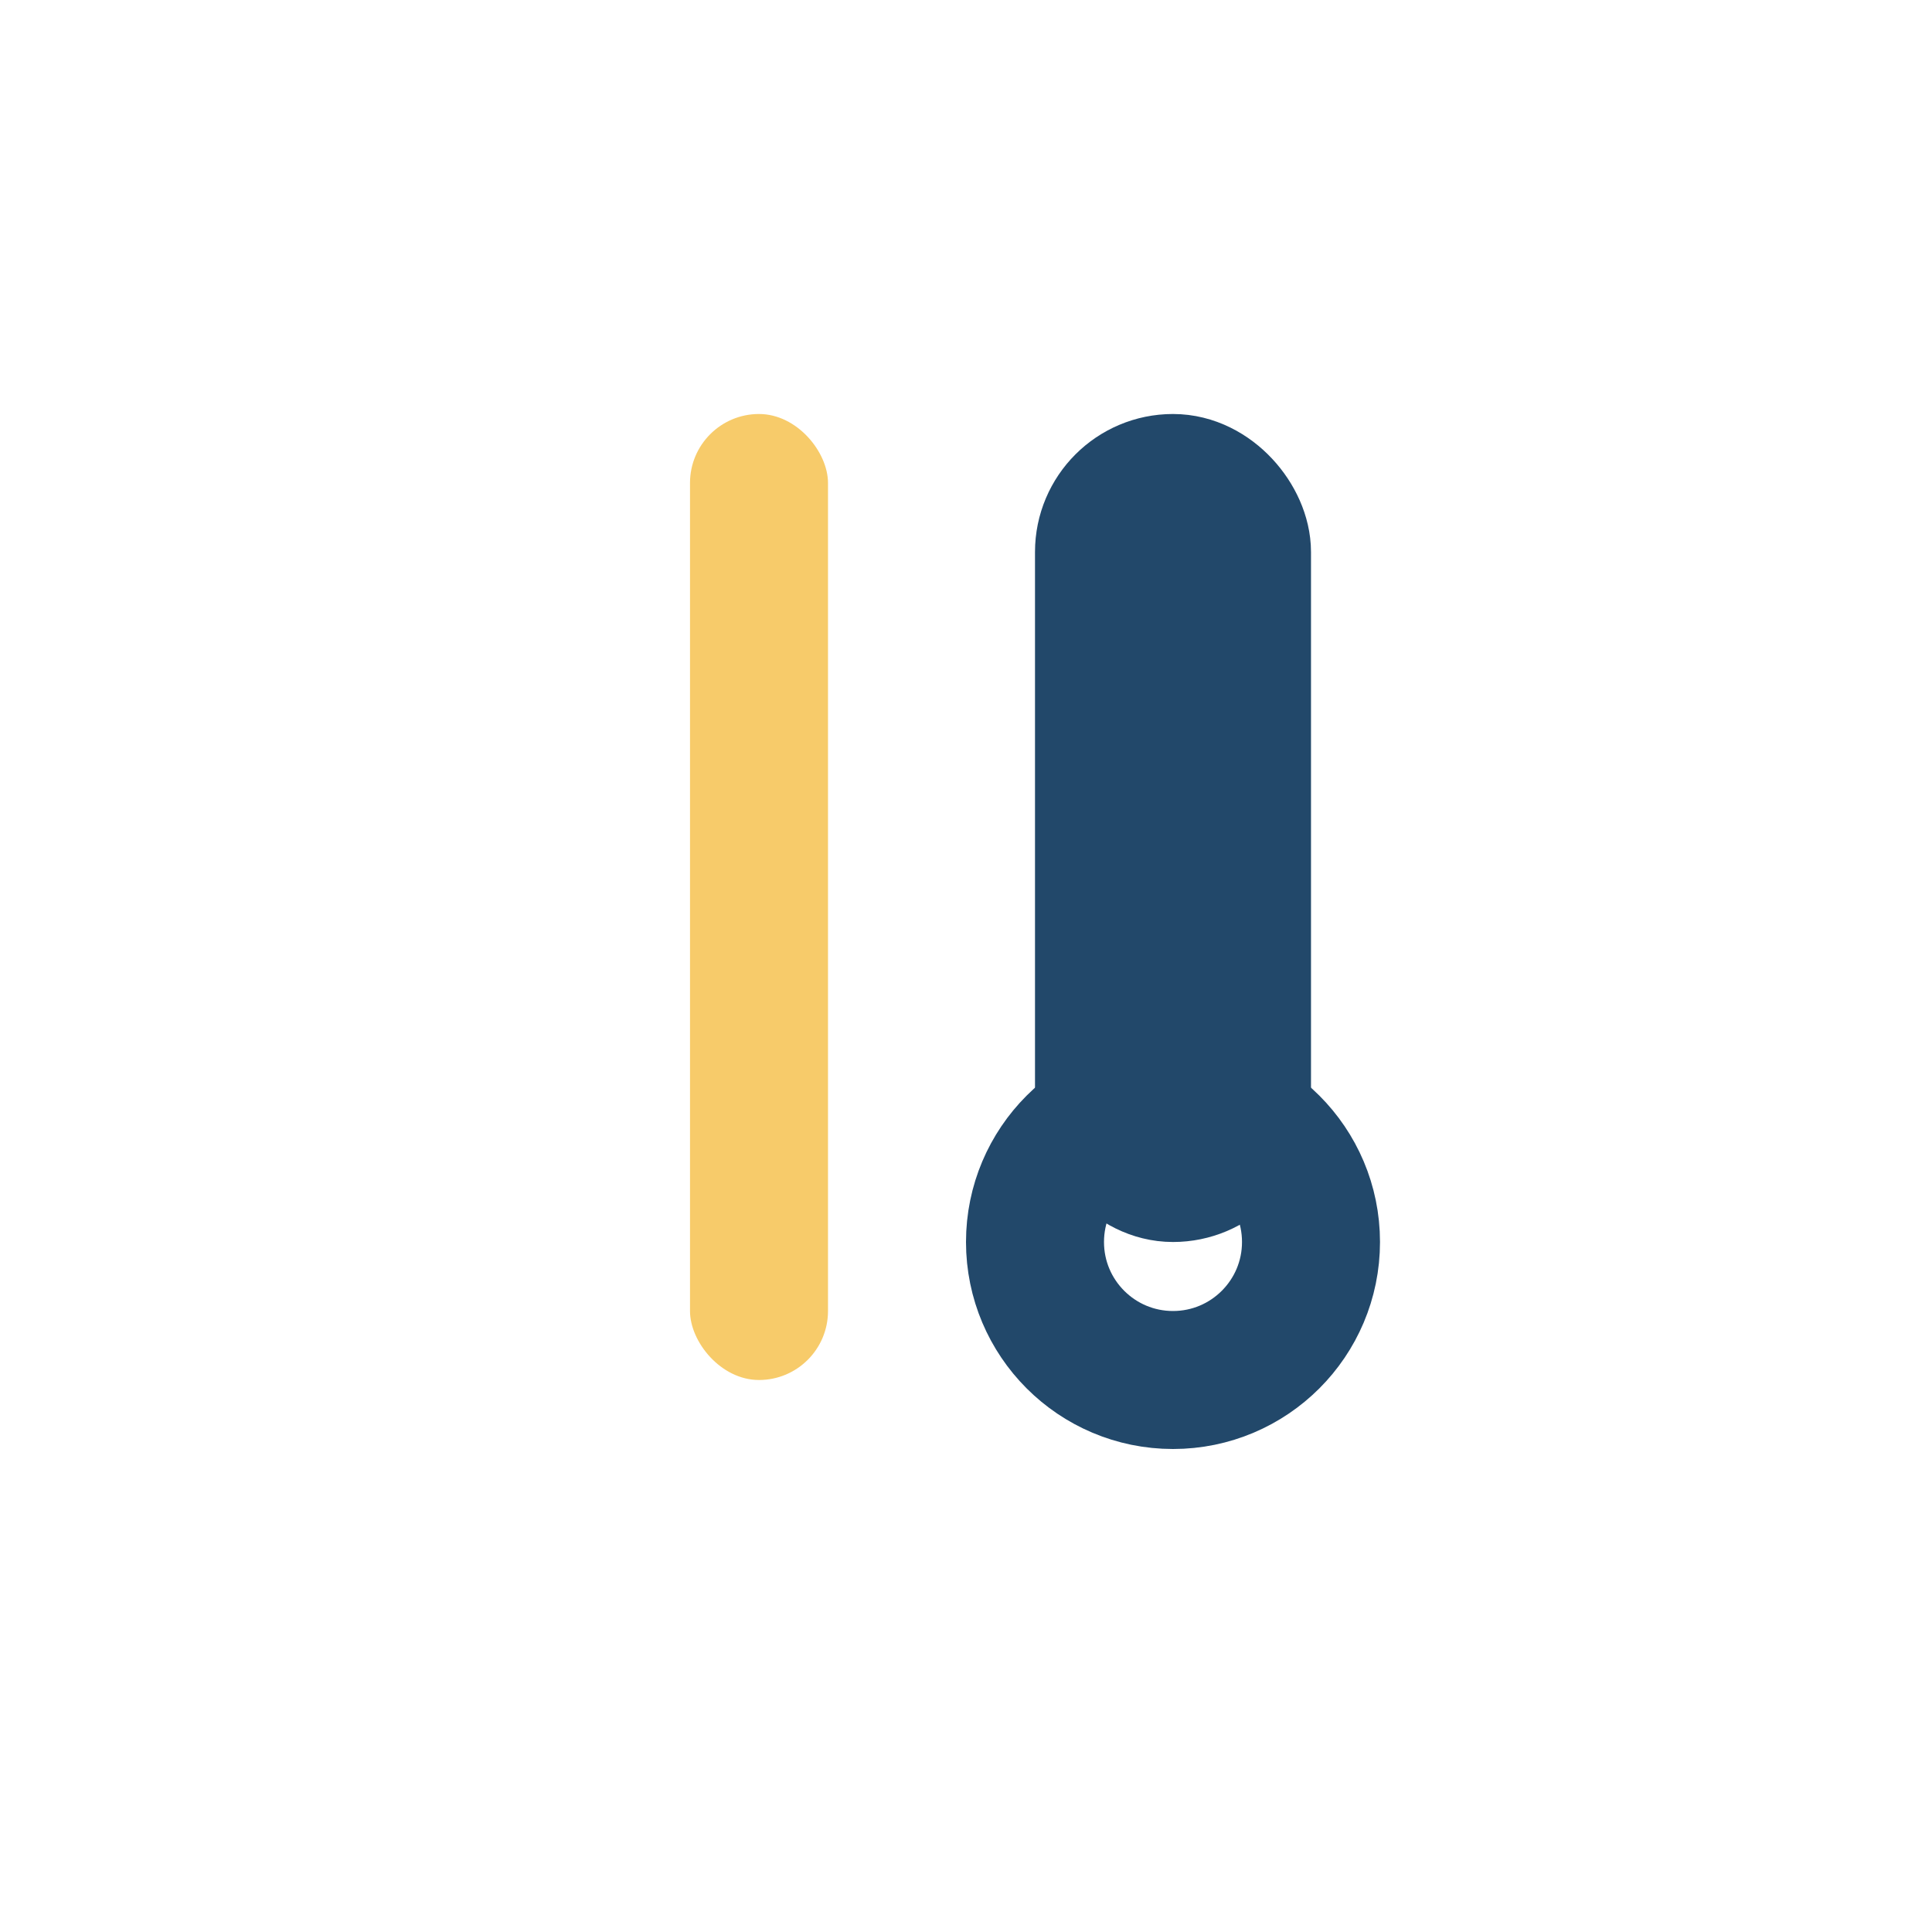
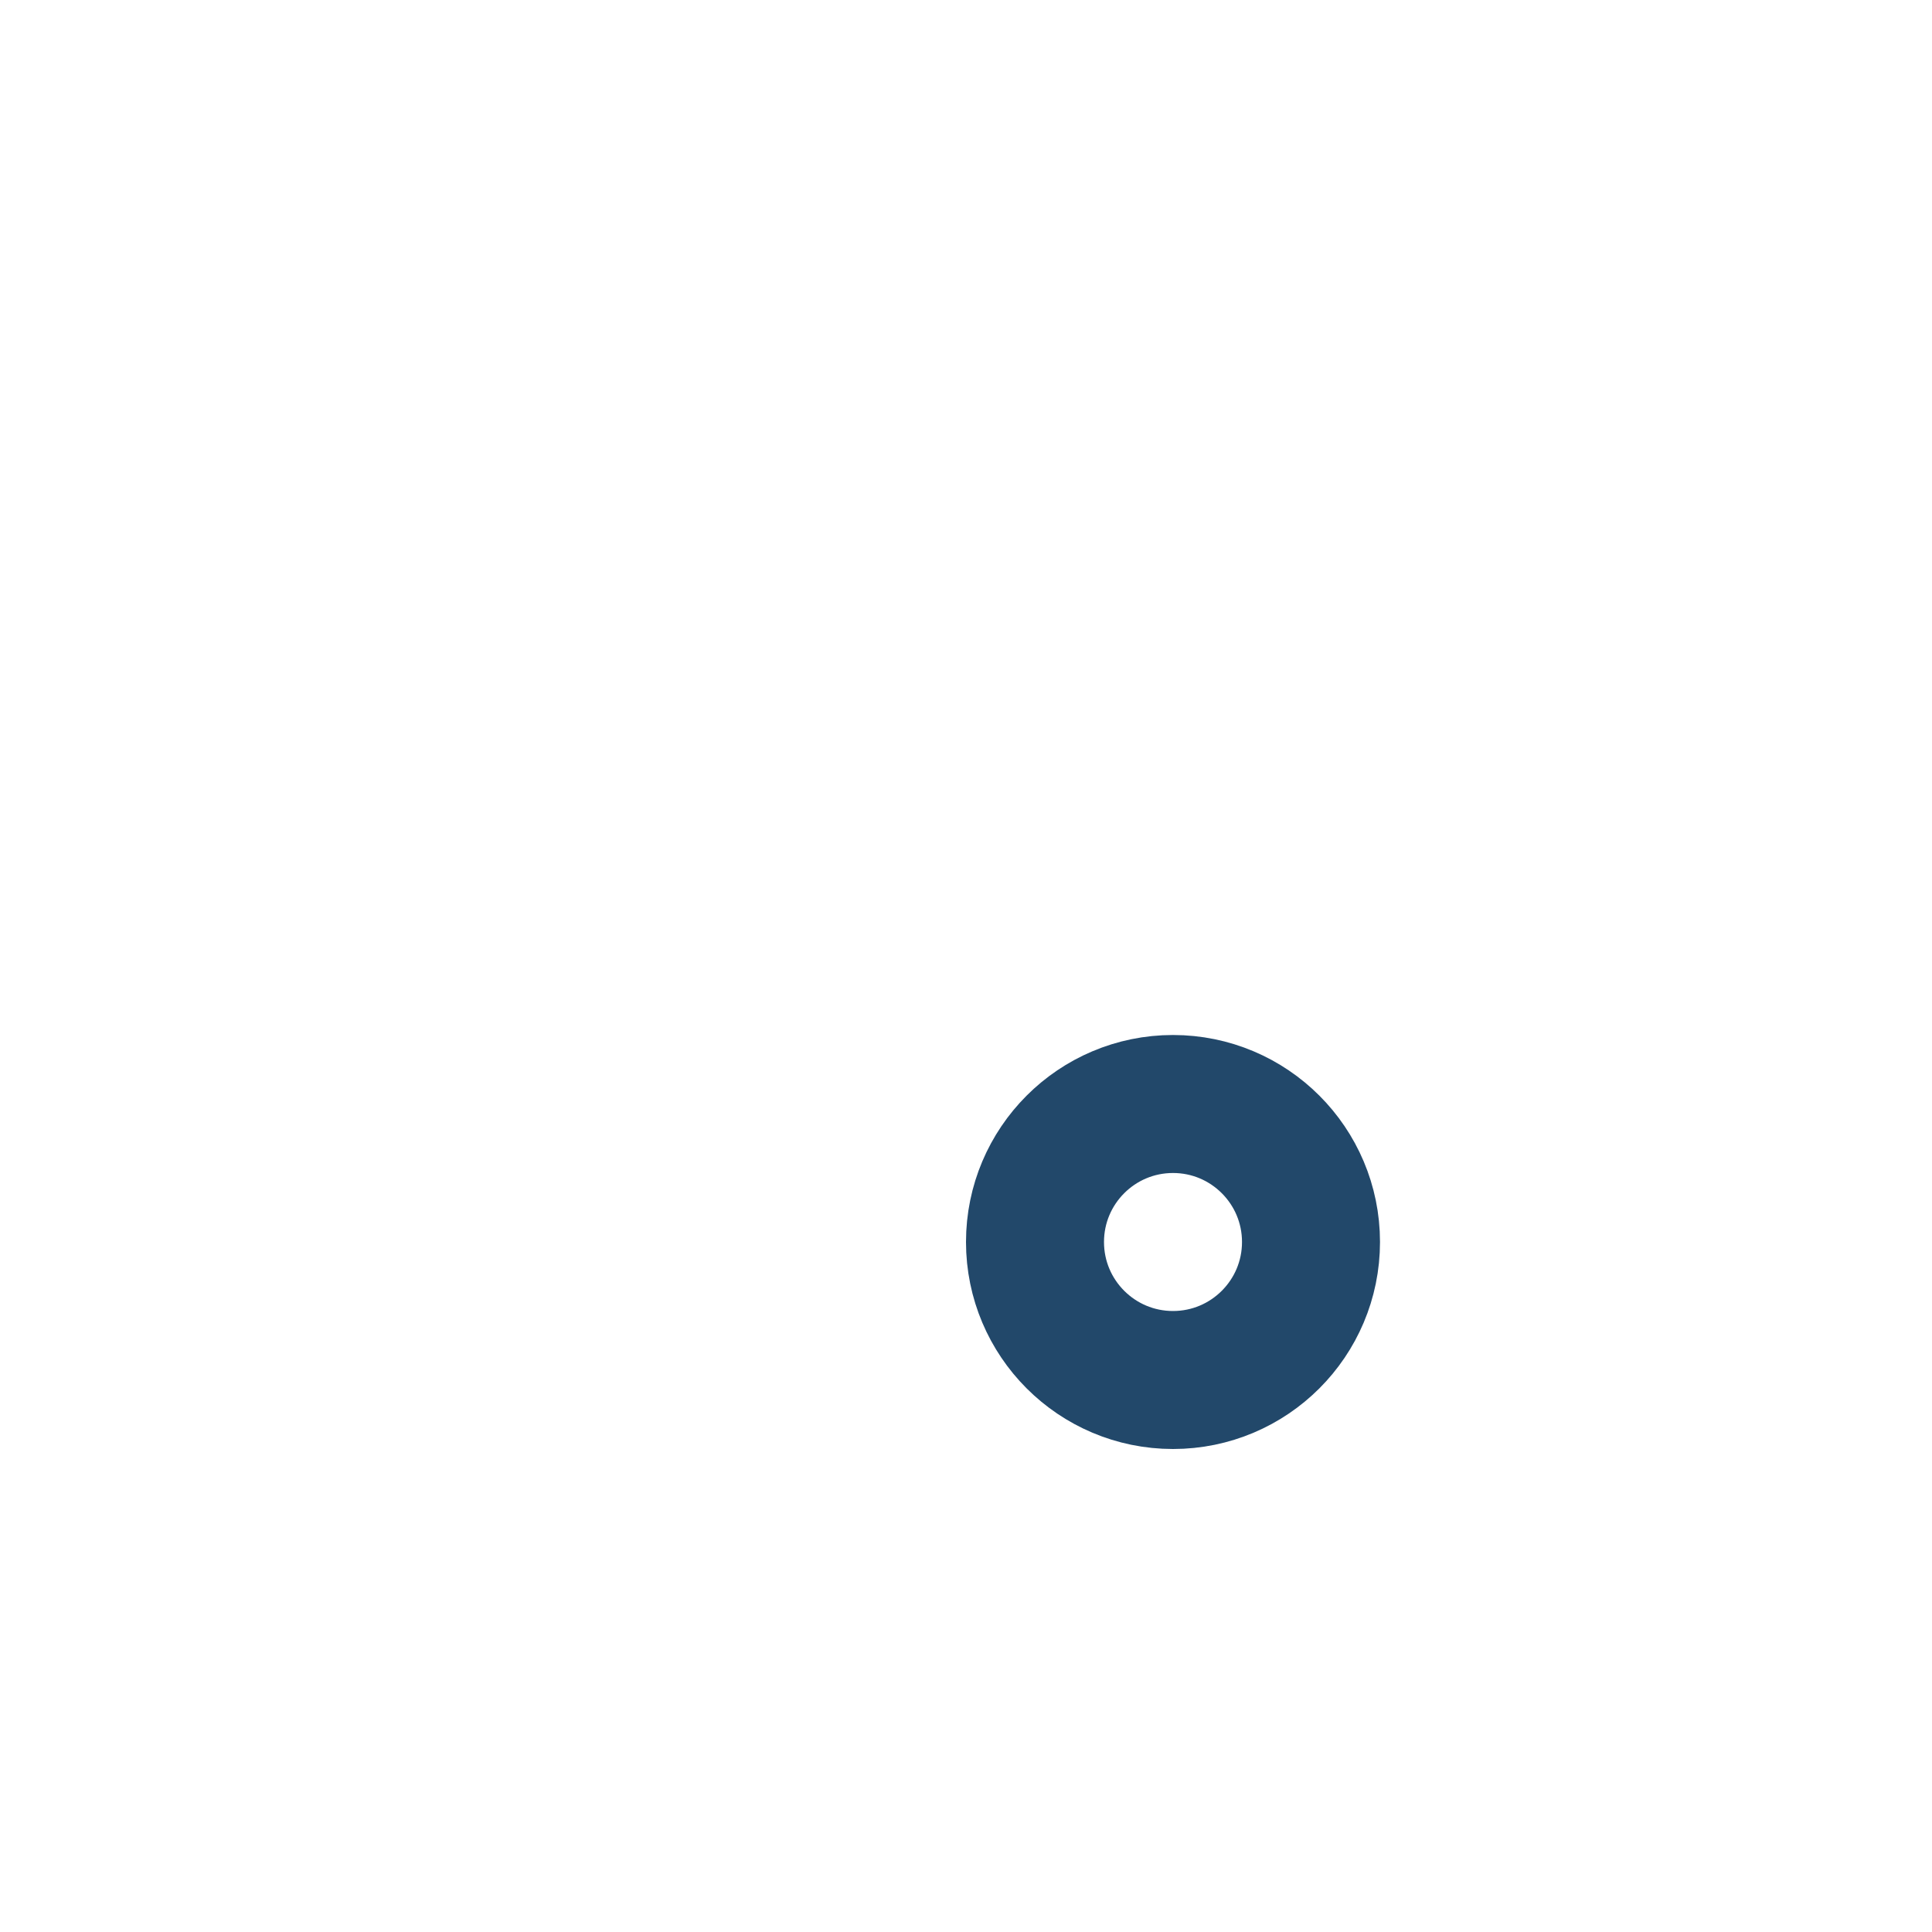
<svg xmlns="http://www.w3.org/2000/svg" width="28" height="28" viewBox="0 0 28 28">
-   <rect x="10" y="6" width="2" height="14" rx="1" fill="#F7CB6A" />
-   <rect x="16" y="7" width="2" height="10" rx="1" fill="none" stroke="#22486A" stroke-width="2" />
  <circle cx="17" cy="18" r="2" fill="none" stroke="#22486A" stroke-width="2" />
</svg>